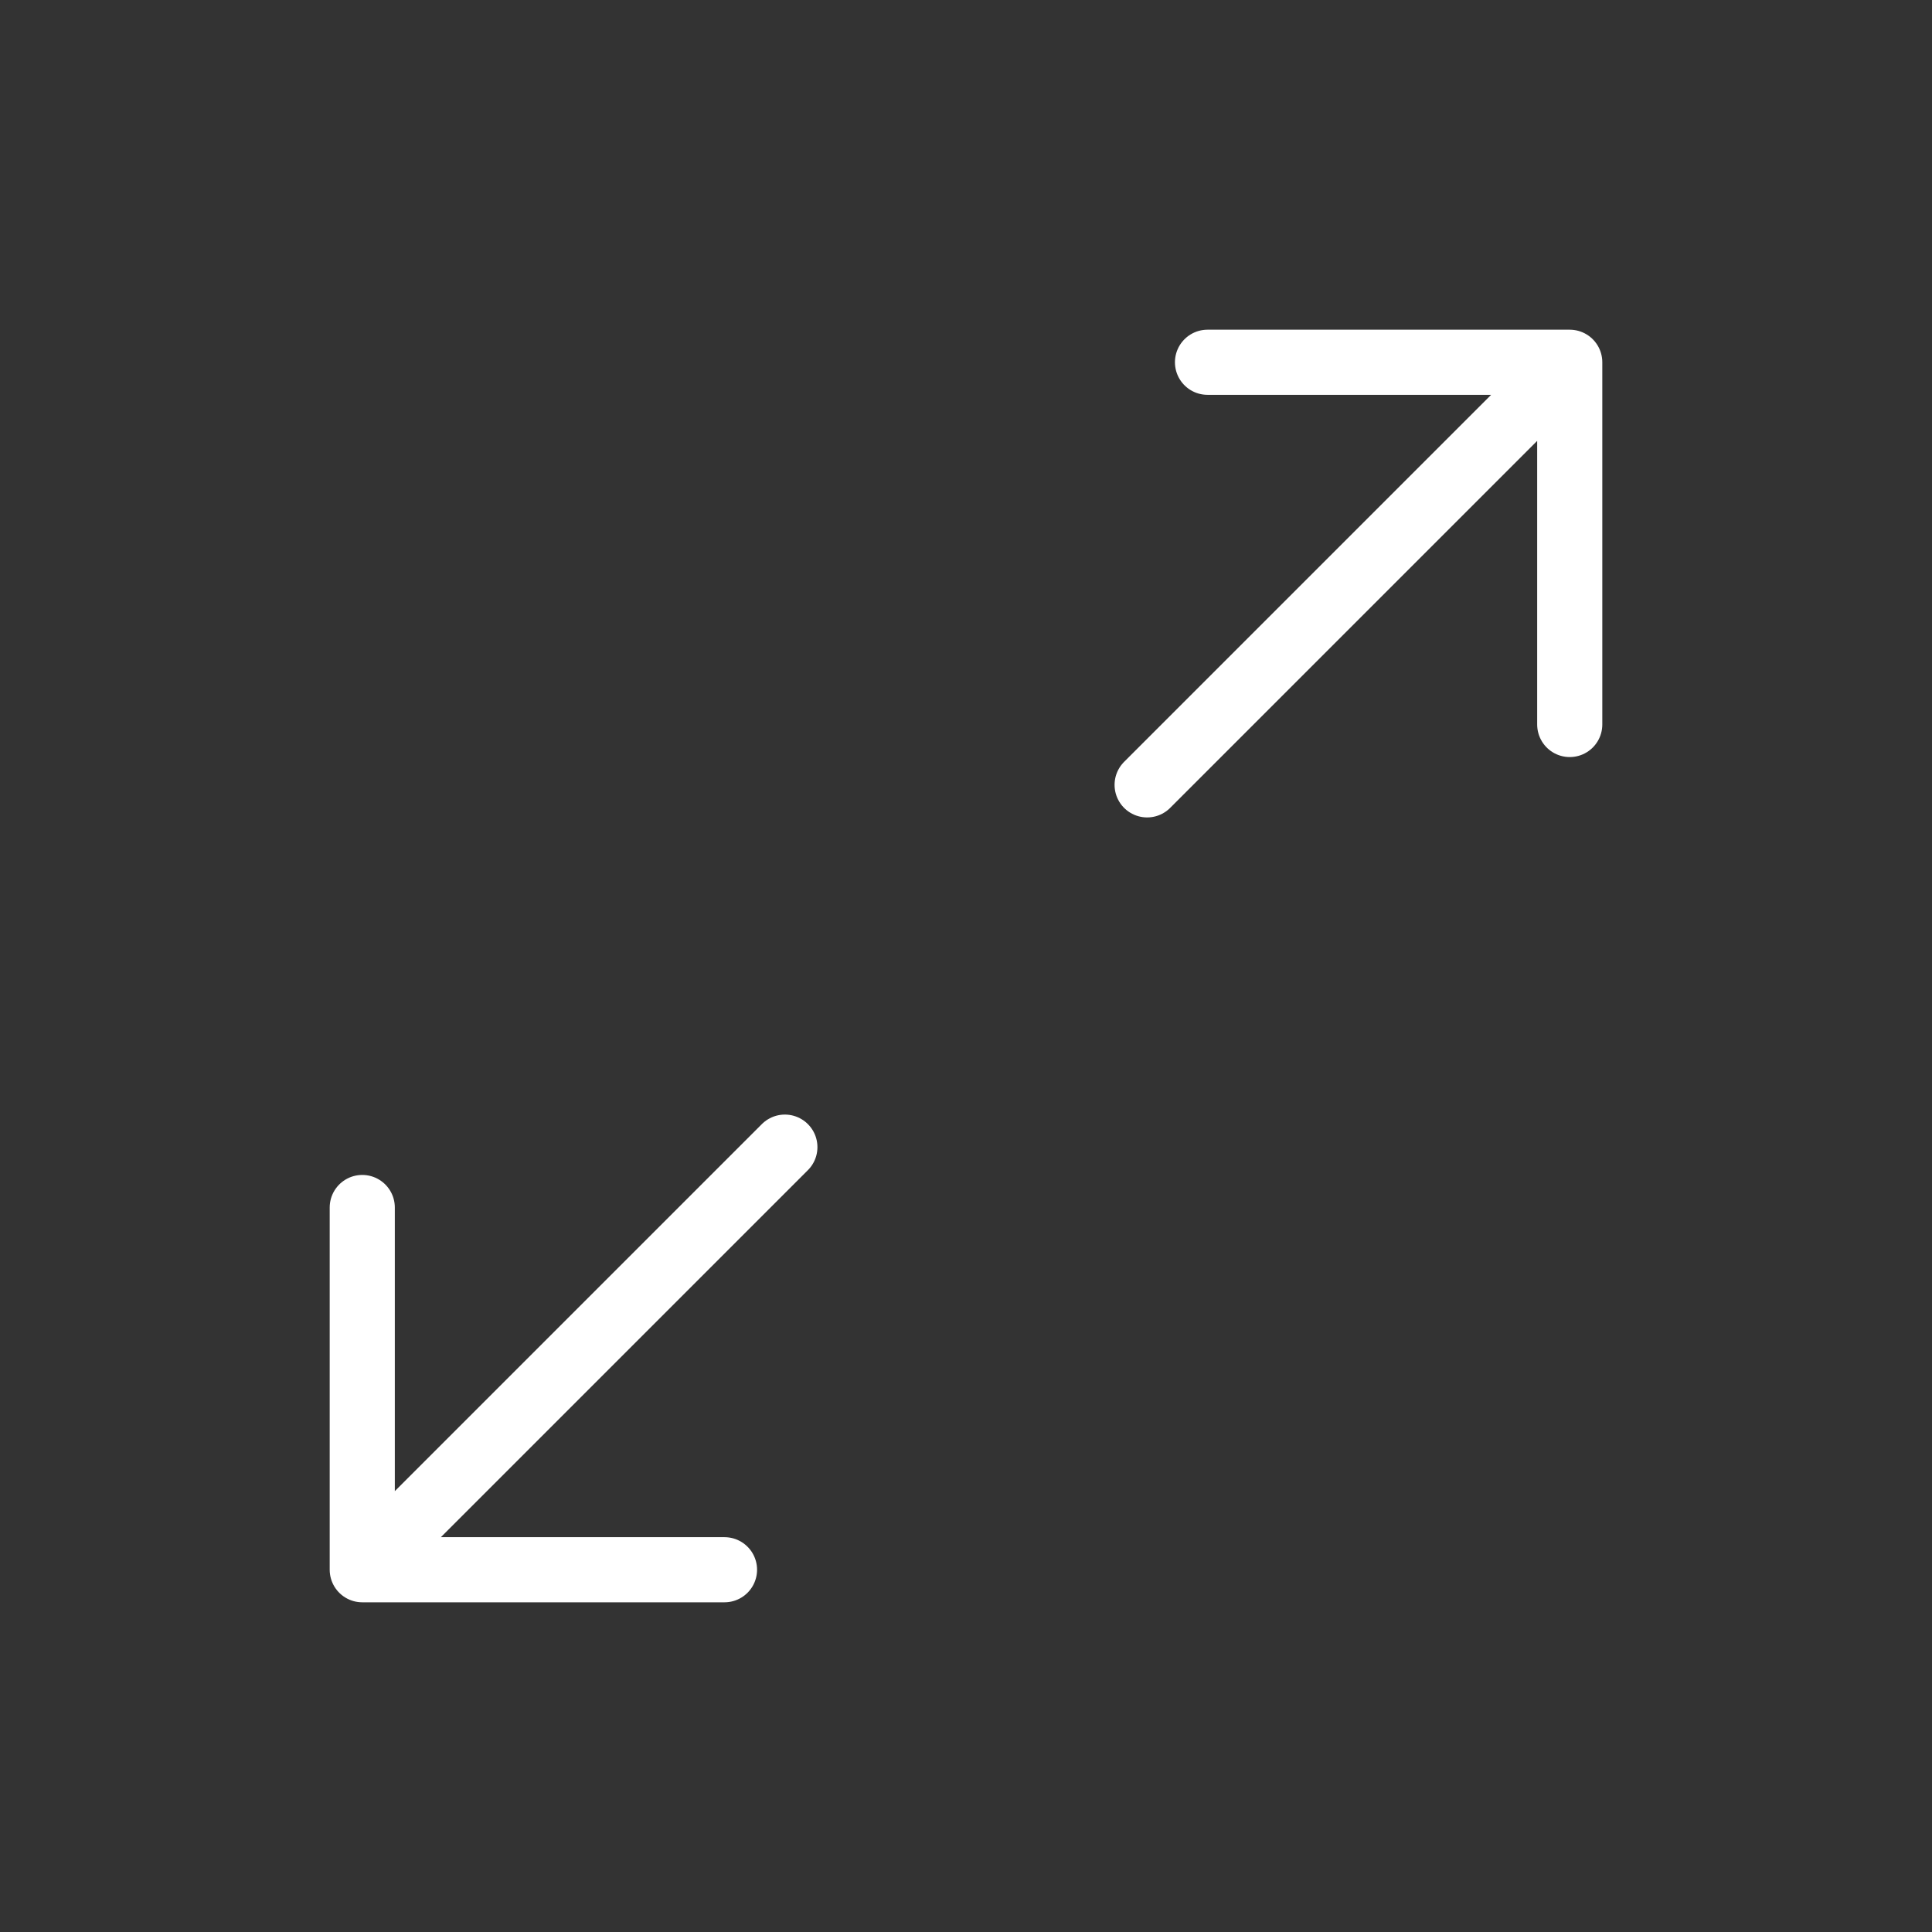
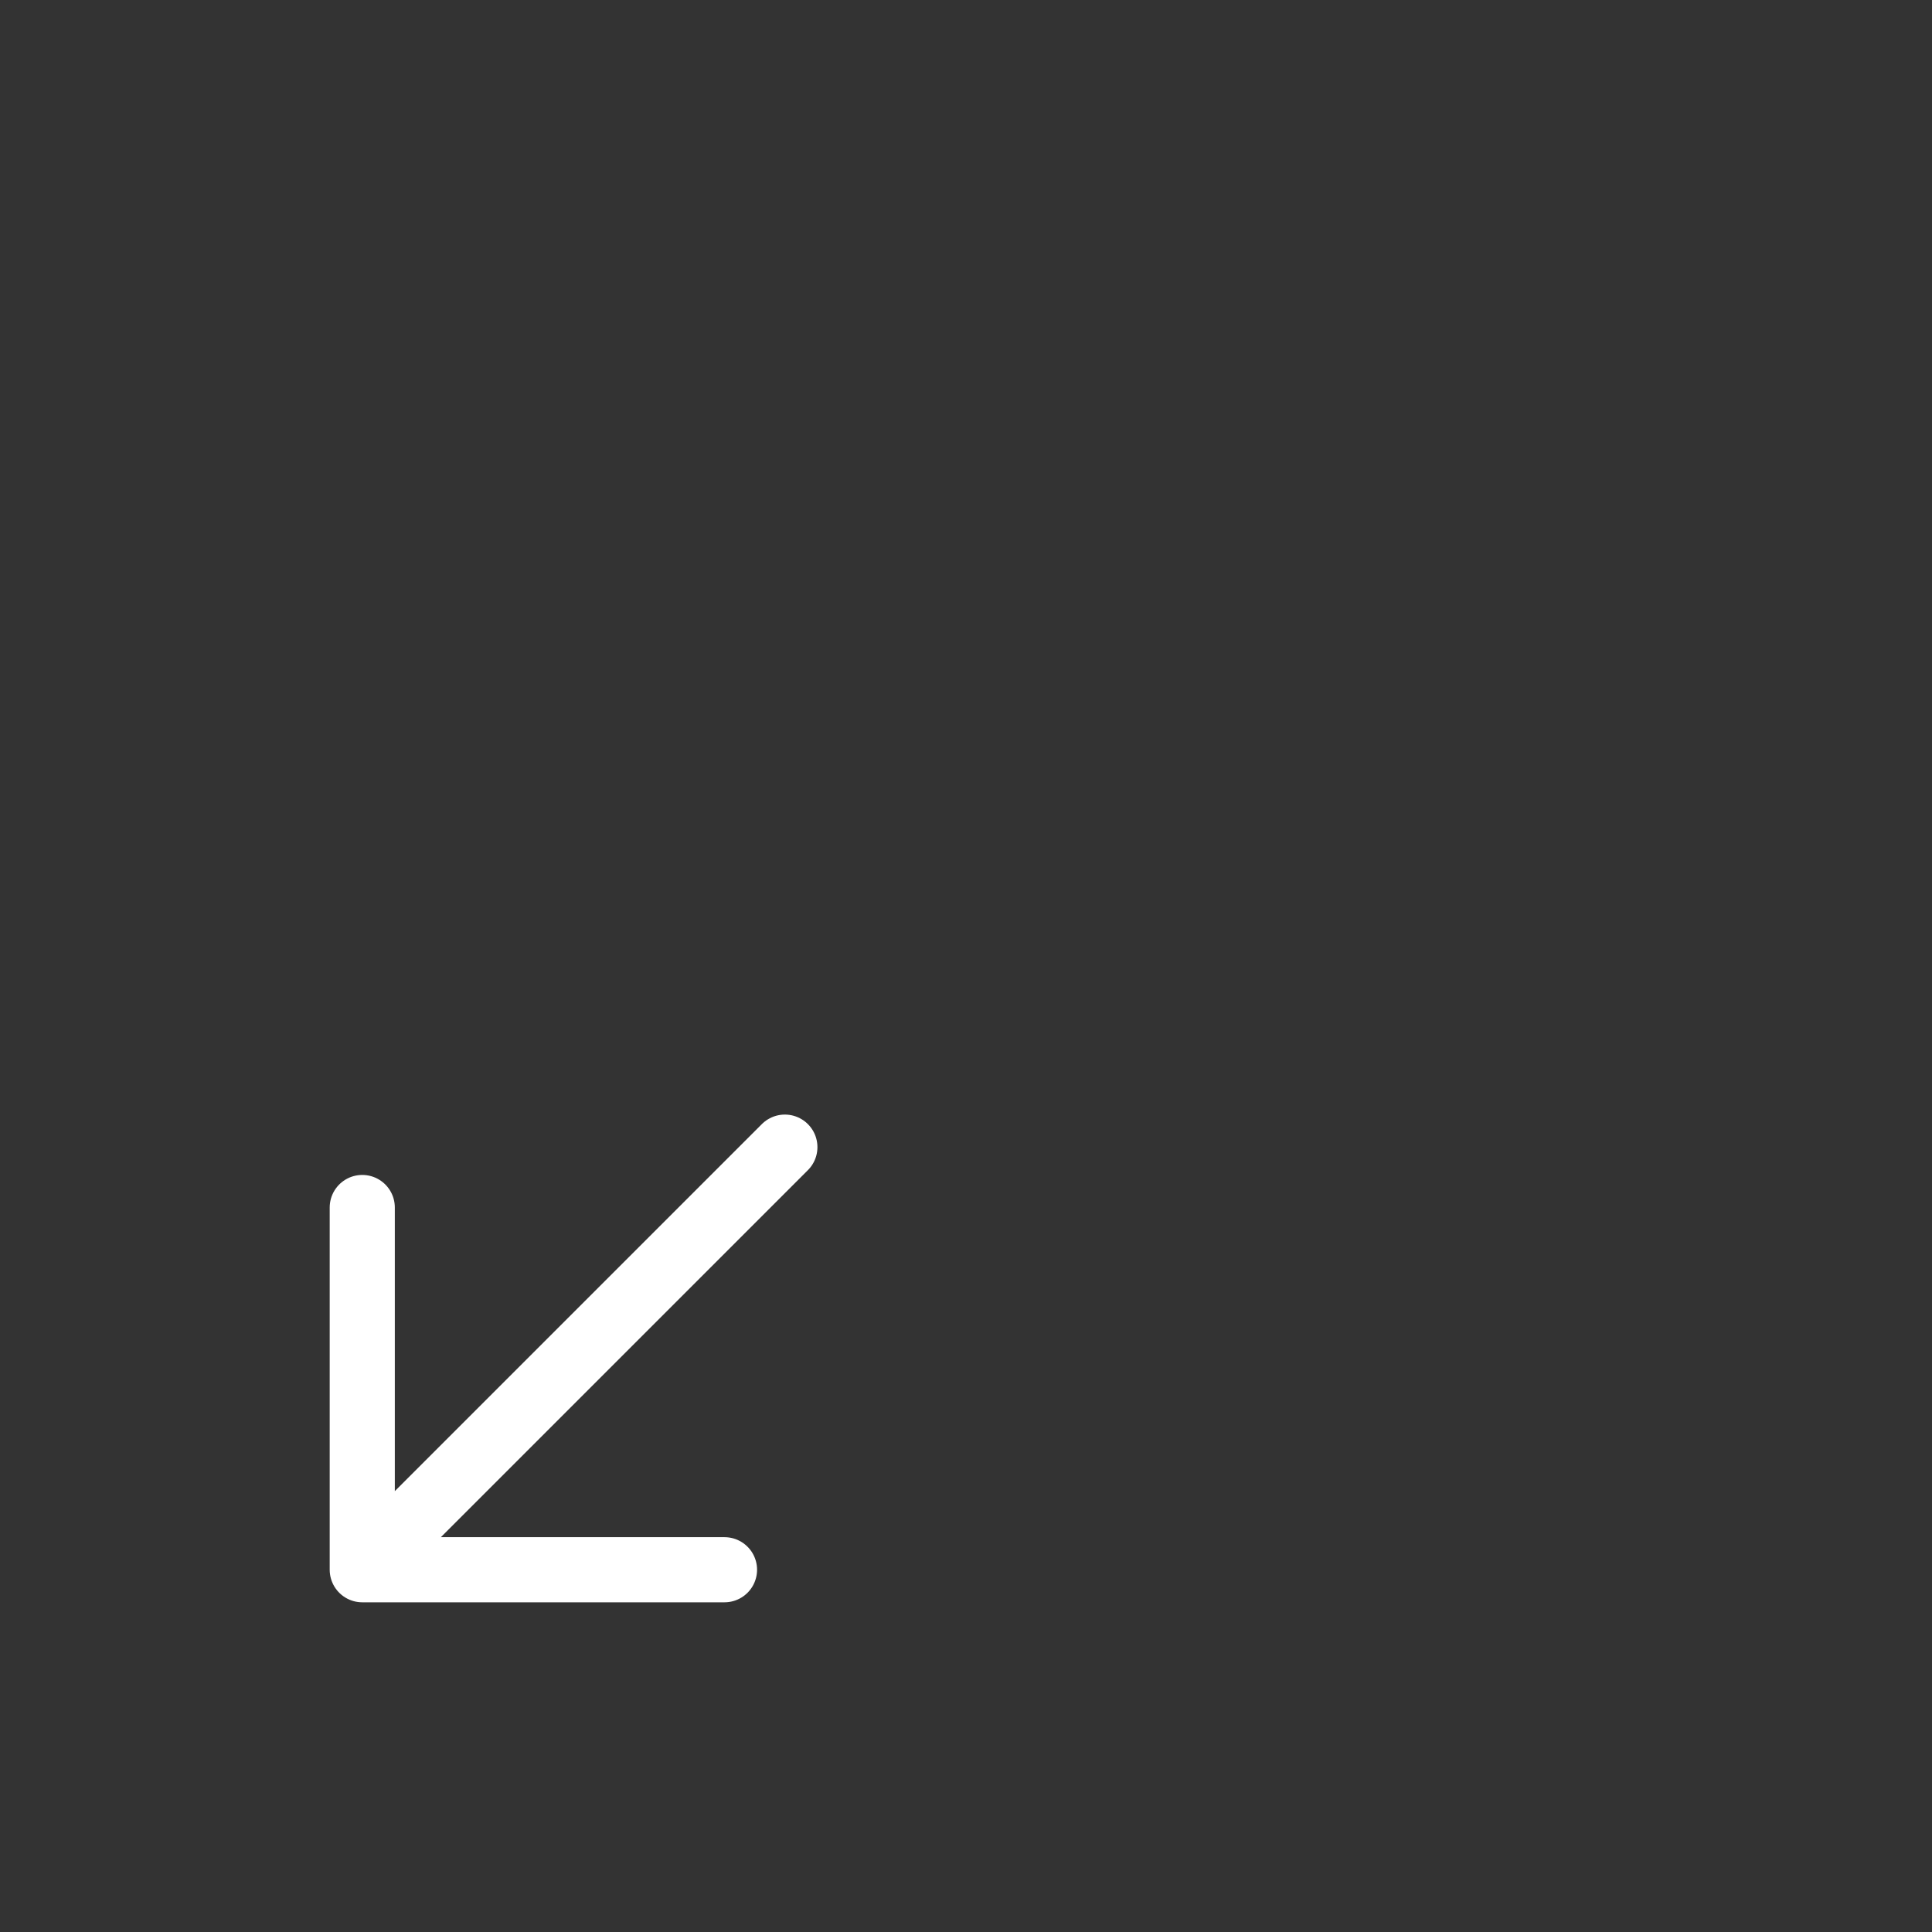
<svg xmlns="http://www.w3.org/2000/svg" width="89" height="89" viewBox="0 0 89 89" fill="none">
  <rect x="0" y="0" width="89" height="89" fill="#333333" stroke="none" />
-   <path d="M55.625 16.688H72.312M72.312 16.688V33.375M72.312 16.688L52.844 36.156" stroke="white" stroke-width="3" stroke-linecap="round" stroke-linejoin="round" />
  <path d="M33.375 72.312H16.688M16.688 72.312V55.625M16.688 72.312L36.156 52.844" stroke="white" stroke-width="3" stroke-linecap="round" stroke-linejoin="round" />
</svg>